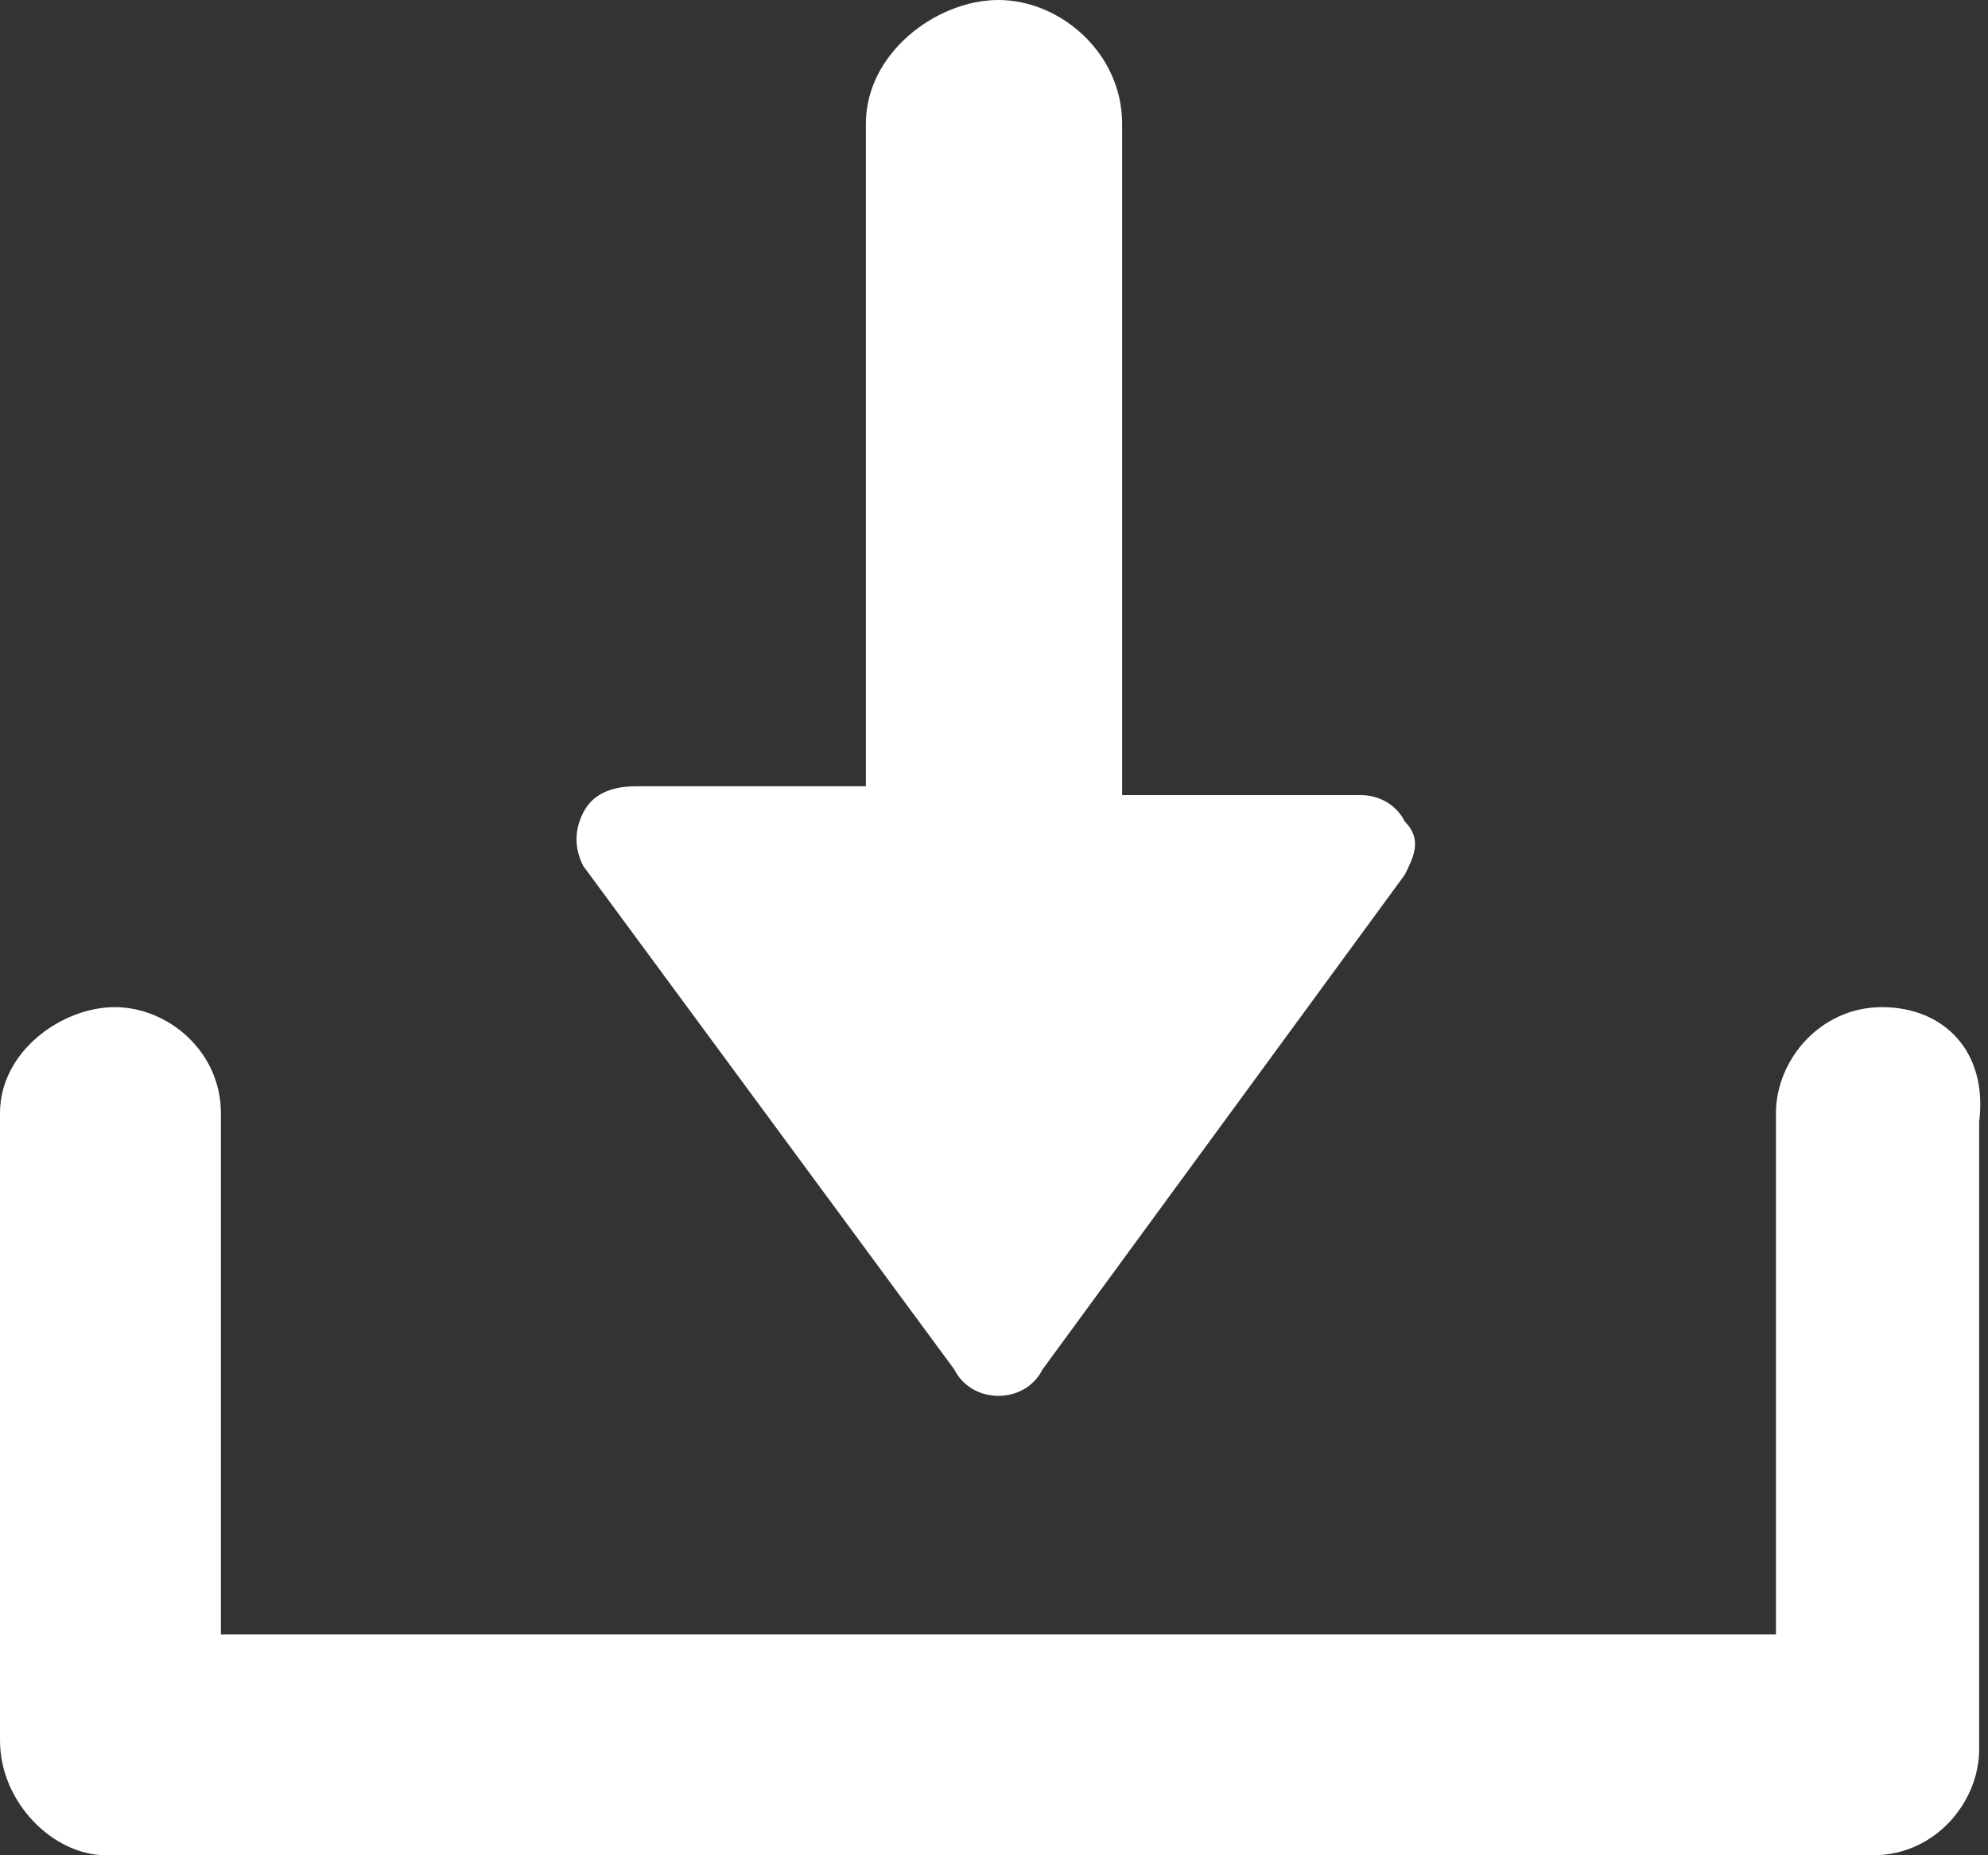
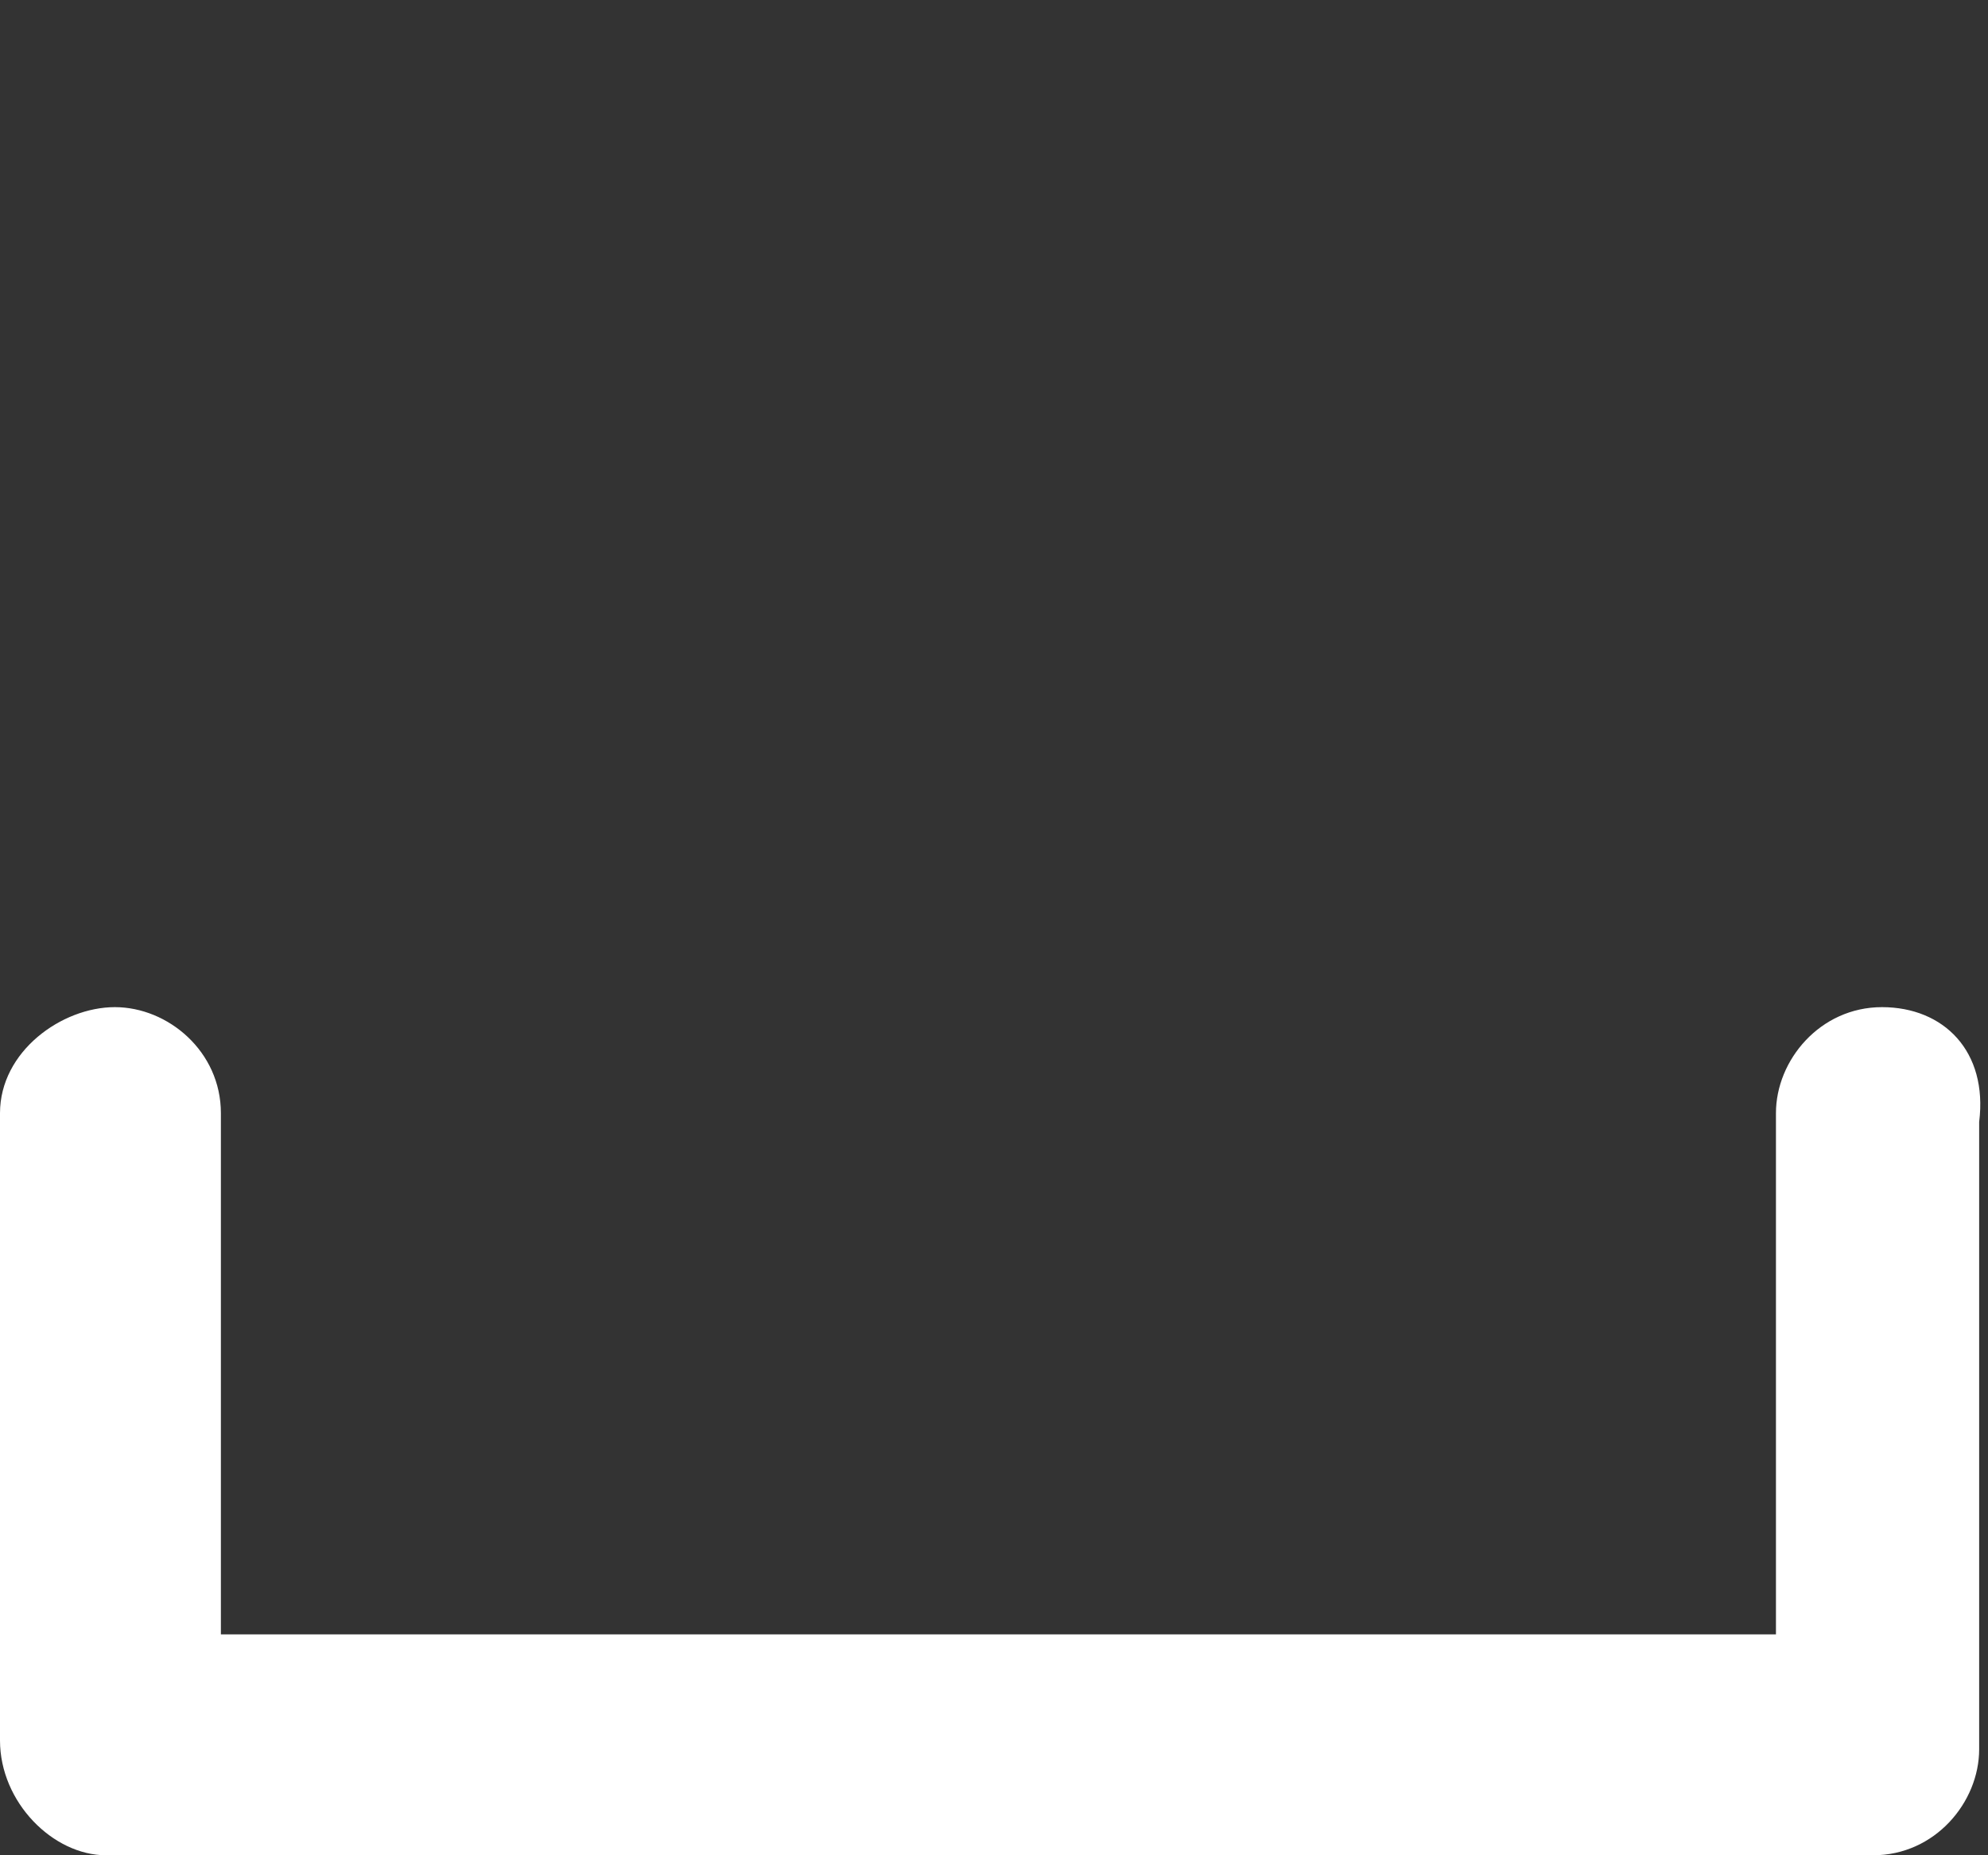
<svg xmlns="http://www.w3.org/2000/svg" version="1.1" baseProfile="tiny" x="0px" y="0px" viewBox="0 0 22.5 21" xml:space="preserve">
  <rect x="0" y="0" width="22.5" height="21" fill="#333333" stroke="none" />
  <g id="Background">
</g>
  <g id="Working">
    <g id="Alert">
	</g>
    <g id="mySociety_Logo">
      <g id="Earth">
        <g id="Paintbrush">
          <g id="Refresh_F">
				</g>
        </g>
      </g>
      <g id="Duplicate_files">
		</g>
      <g id="Upload_-_Circle_1_">
		</g>
      <g id="Upload_-_Circle">
		</g>
      <g>
        <path fill="#FFFFFF" d="M21.3,11.4c-0.7,0-1.2,0.6-1.2,1.2v5.9H2.5v-5.9c0-0.7-0.6-1.2-1.2-1.2S0,11.9,0,12.6v7.1     C0,20.4,0.6,21,1.2,21h20c0.7,0,1.2-0.6,1.2-1.2v-7.1C22.5,11.9,22,11.4,21.3,11.4z" />
-         <path fill="#FFFFFF" d="M10.8,15.5c0.1,0.2,0.3,0.3,0.5,0.3c0.2,0,0.4-0.1,0.5-0.3l4.1-5.6c0.1-0.2,0.2-0.4,0-0.6     c-0.1-0.2-0.3-0.3-0.5-0.3h-2.7V1.4C12.7,0.6,12,0,11.3,0S9.8,0.6,9.8,1.4v7.5H7.2C6.9,8.9,6.7,9,6.6,9.2c-0.1,0.2-0.1,0.4,0,0.6     L10.8,15.5z" />
      </g>
      <g id="Mail">
		</g>
    </g>
  </g>
</svg>